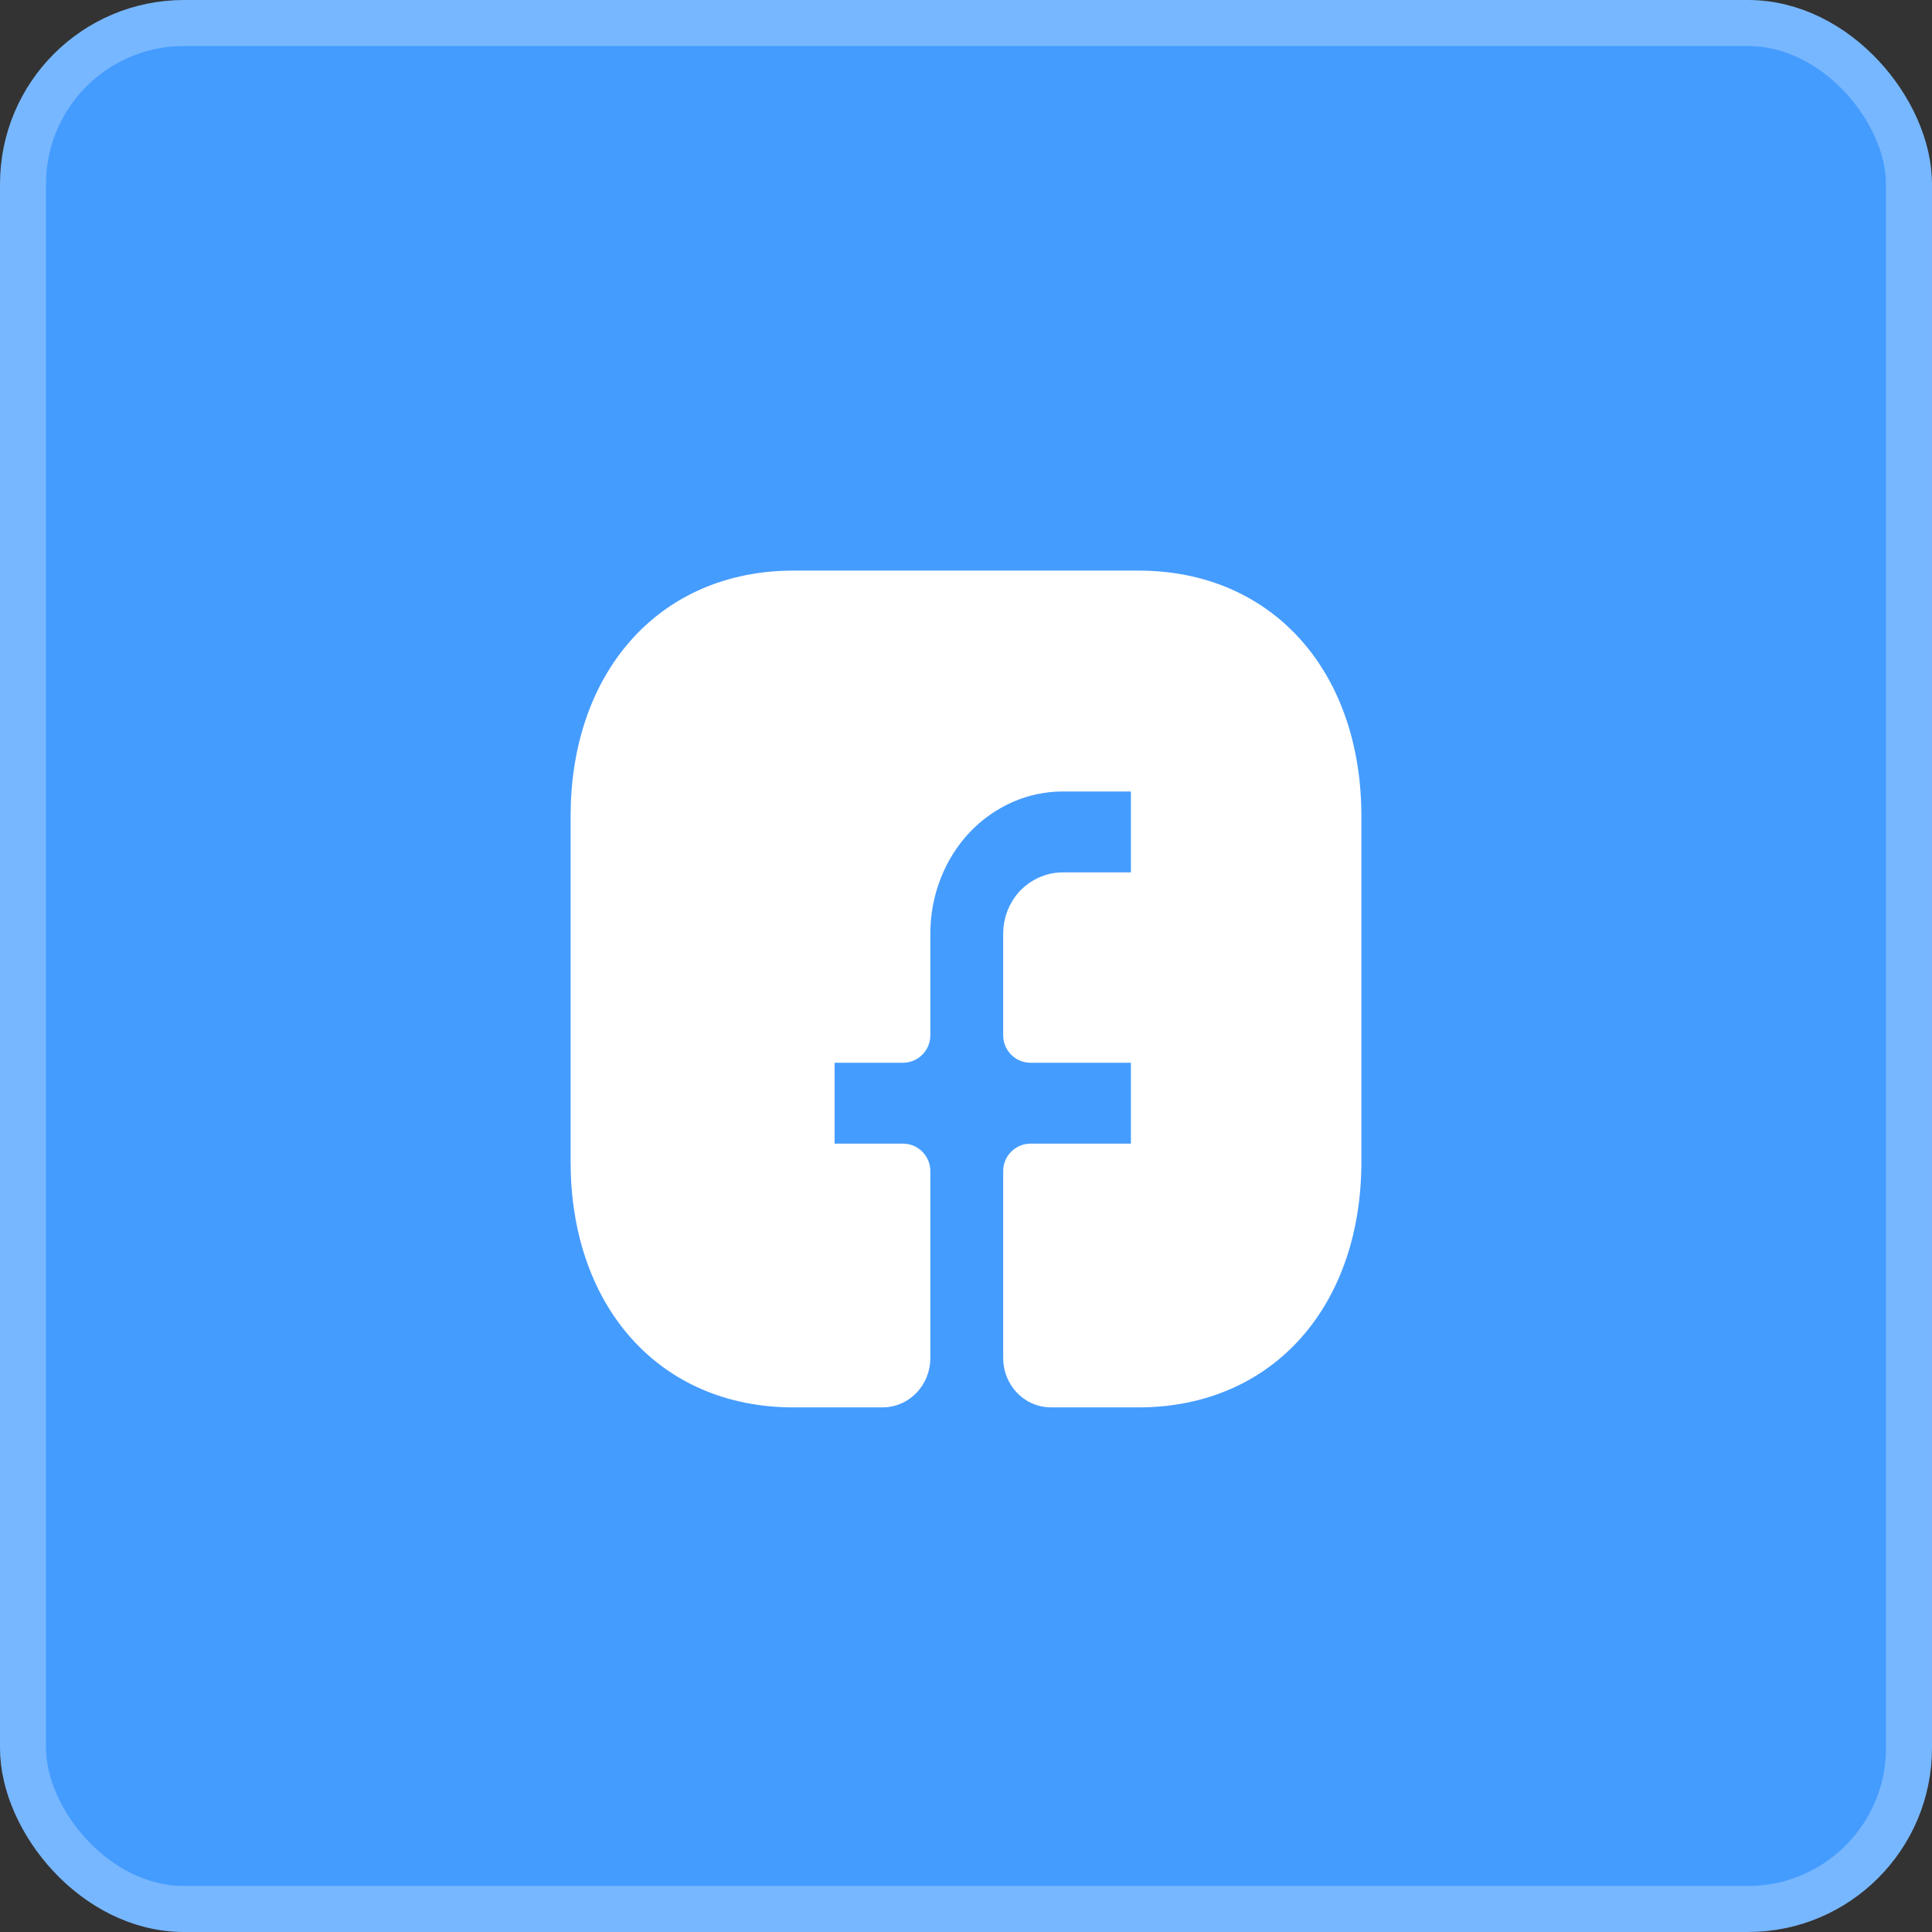
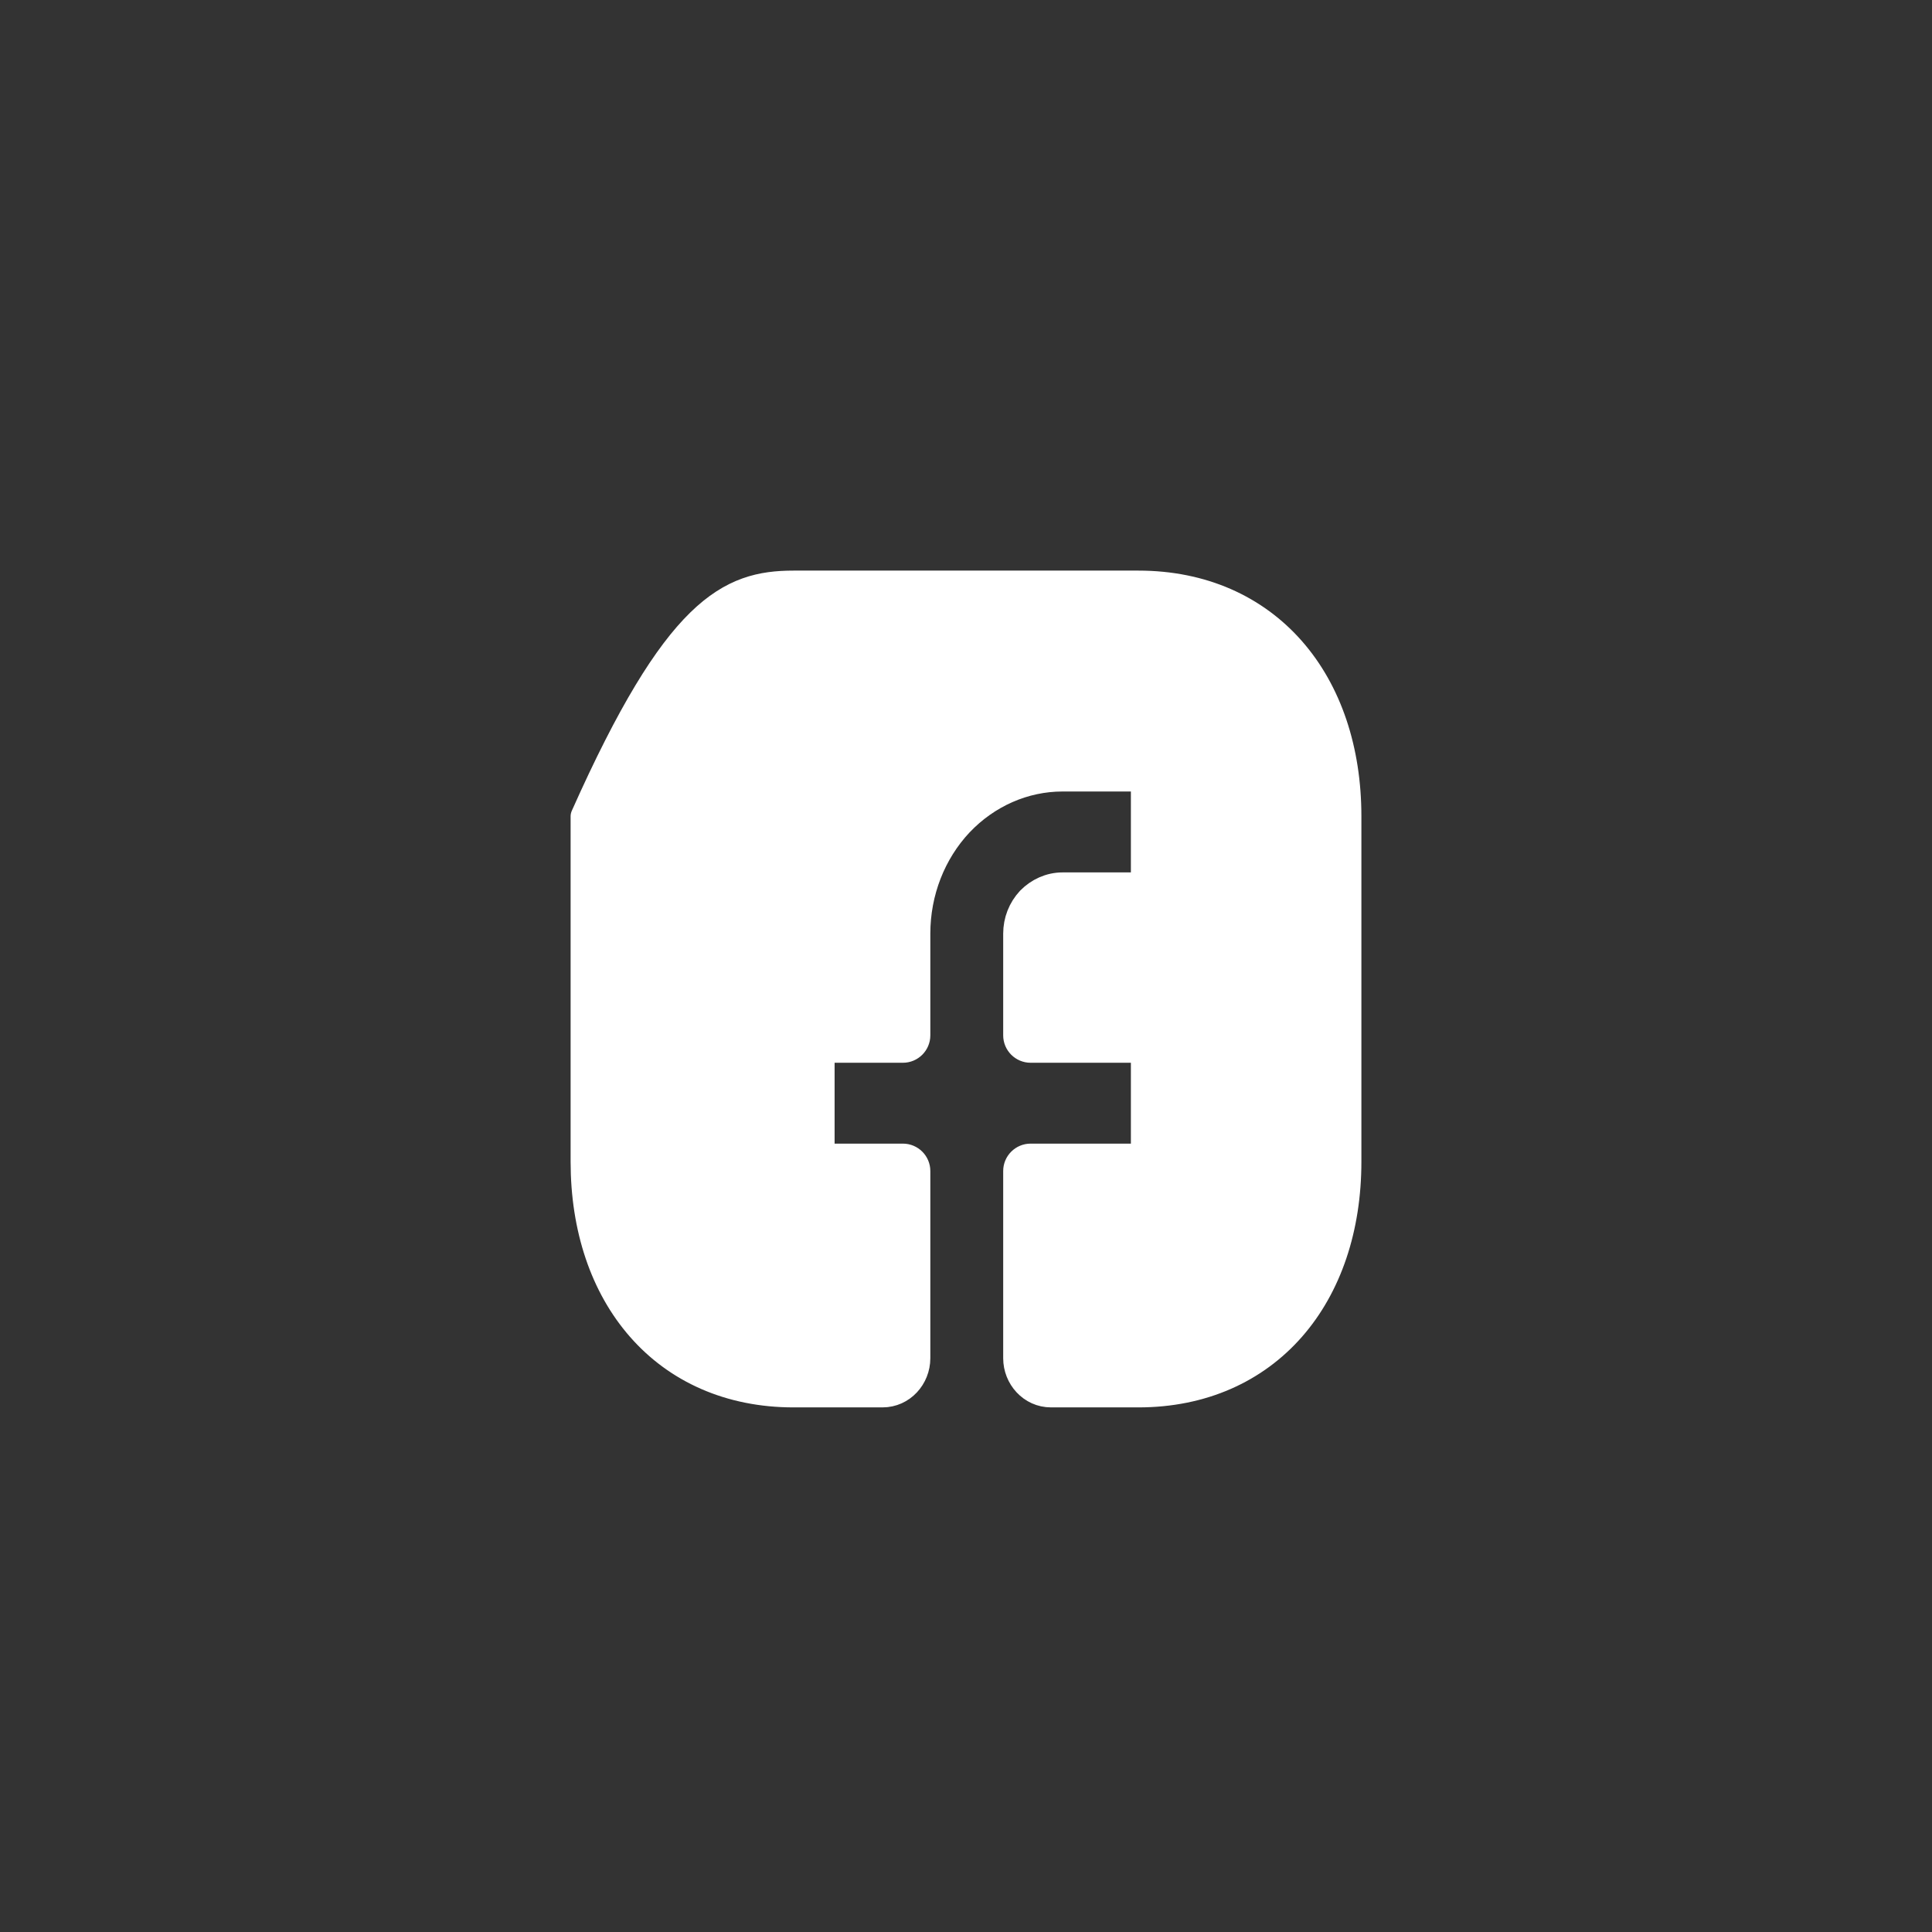
<svg xmlns="http://www.w3.org/2000/svg" width="42" height="42" viewBox="0 0 42 42" fill="none">
  <rect x="0" y="0" width="42" height="42" fill="#333333" stroke="none" />
-   <rect x="0.5" y="0.5" width="41" height="41" rx="3.5" fill="#459CFF" stroke="#77B7FF" />
-   <path d="M24.748 12.702C26.138 12.702 27.285 13.227 28.081 14.135C28.873 15.039 29.298 16.3 29.298 17.747V25.253C29.298 26.7 28.872 27.961 28.08 28.865C27.284 29.773 26.137 30.298 24.747 30.298H22.849C22.422 30.298 22.106 29.935 22.106 29.527V25.457C22.106 25.293 22.24 25.159 22.404 25.159H24.794C24.826 25.159 24.882 25.126 24.882 25.047V22.918C24.882 22.839 24.826 22.806 24.794 22.806H22.404C22.24 22.806 22.106 22.672 22.106 22.508V20.297C22.106 20.024 22.207 19.767 22.39 19.57L22.395 19.565C22.576 19.382 22.826 19.263 23.098 19.263H24.794C24.826 19.263 24.882 19.229 24.882 19.15V17.02C24.882 16.942 24.826 16.909 24.794 16.909H23.098C22.263 16.909 21.458 17.263 20.861 17.892C20.264 18.528 19.927 19.39 19.927 20.297V22.508C19.927 22.672 19.793 22.806 19.629 22.806H17.934C17.902 22.806 17.846 22.839 17.846 22.918V25.047C17.846 25.126 17.902 25.159 17.934 25.159H19.629C19.793 25.159 19.927 25.293 19.927 25.457V29.527C19.927 29.935 19.611 30.298 19.185 30.298H17.251C15.861 30.298 14.714 29.773 13.919 28.865C13.127 27.961 12.702 26.7 12.702 25.253V17.747C12.702 16.299 13.129 15.039 13.922 14.135C14.718 13.227 15.865 12.702 17.251 12.702H24.748Z" fill="white" stroke="white" stroke-width="0.595" stroke-linecap="round" stroke-linejoin="round" />
+   <path d="M24.748 12.702C26.138 12.702 27.285 13.227 28.081 14.135C28.873 15.039 29.298 16.3 29.298 17.747V25.253C29.298 26.7 28.872 27.961 28.08 28.865C27.284 29.773 26.137 30.298 24.747 30.298H22.849C22.422 30.298 22.106 29.935 22.106 29.527V25.457C22.106 25.293 22.24 25.159 22.404 25.159H24.794C24.826 25.159 24.882 25.126 24.882 25.047V22.918C24.882 22.839 24.826 22.806 24.794 22.806H22.404C22.24 22.806 22.106 22.672 22.106 22.508V20.297C22.106 20.024 22.207 19.767 22.39 19.57L22.395 19.565C22.576 19.382 22.826 19.263 23.098 19.263H24.794C24.826 19.263 24.882 19.229 24.882 19.15V17.02C24.882 16.942 24.826 16.909 24.794 16.909H23.098C22.263 16.909 21.458 17.263 20.861 17.892C20.264 18.528 19.927 19.39 19.927 20.297V22.508C19.927 22.672 19.793 22.806 19.629 22.806H17.934C17.902 22.806 17.846 22.839 17.846 22.918V25.047C17.846 25.126 17.902 25.159 17.934 25.159H19.629C19.793 25.159 19.927 25.293 19.927 25.457V29.527C19.927 29.935 19.611 30.298 19.185 30.298H17.251C15.861 30.298 14.714 29.773 13.919 28.865C13.127 27.961 12.702 26.7 12.702 25.253V17.747C14.718 13.227 15.865 12.702 17.251 12.702H24.748Z" fill="white" stroke="white" stroke-width="0.595" stroke-linecap="round" stroke-linejoin="round" />
</svg>